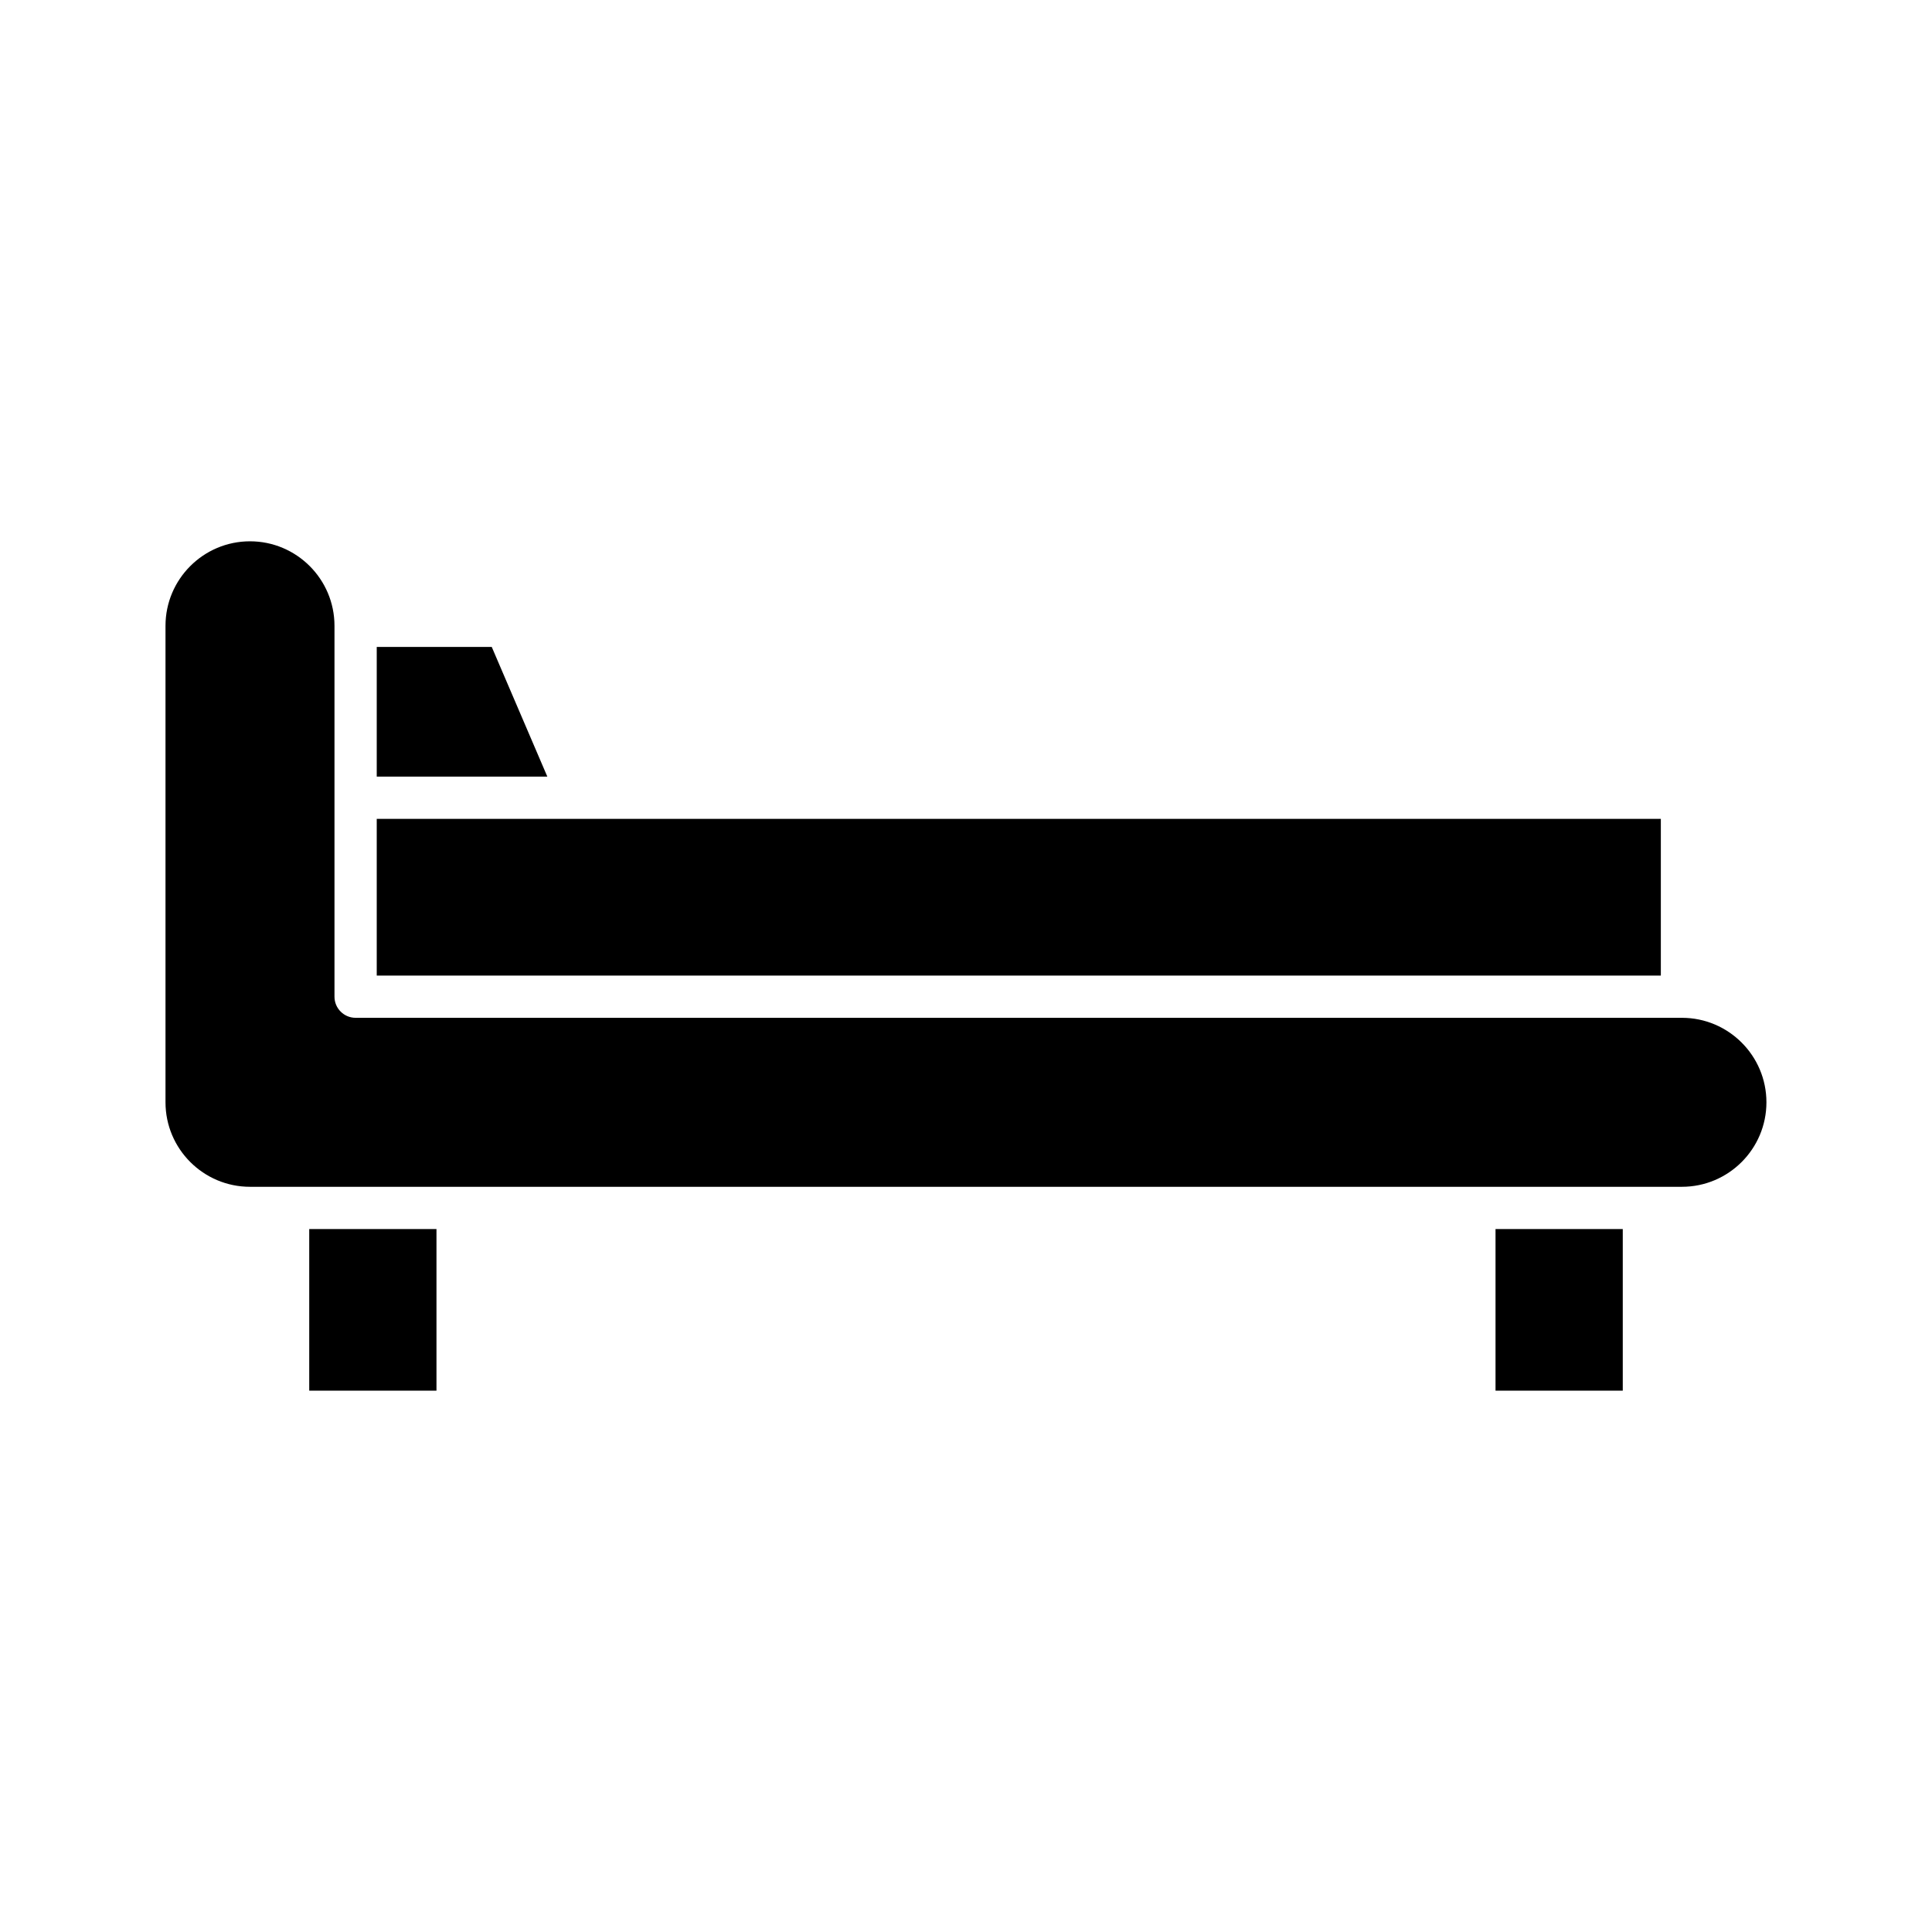
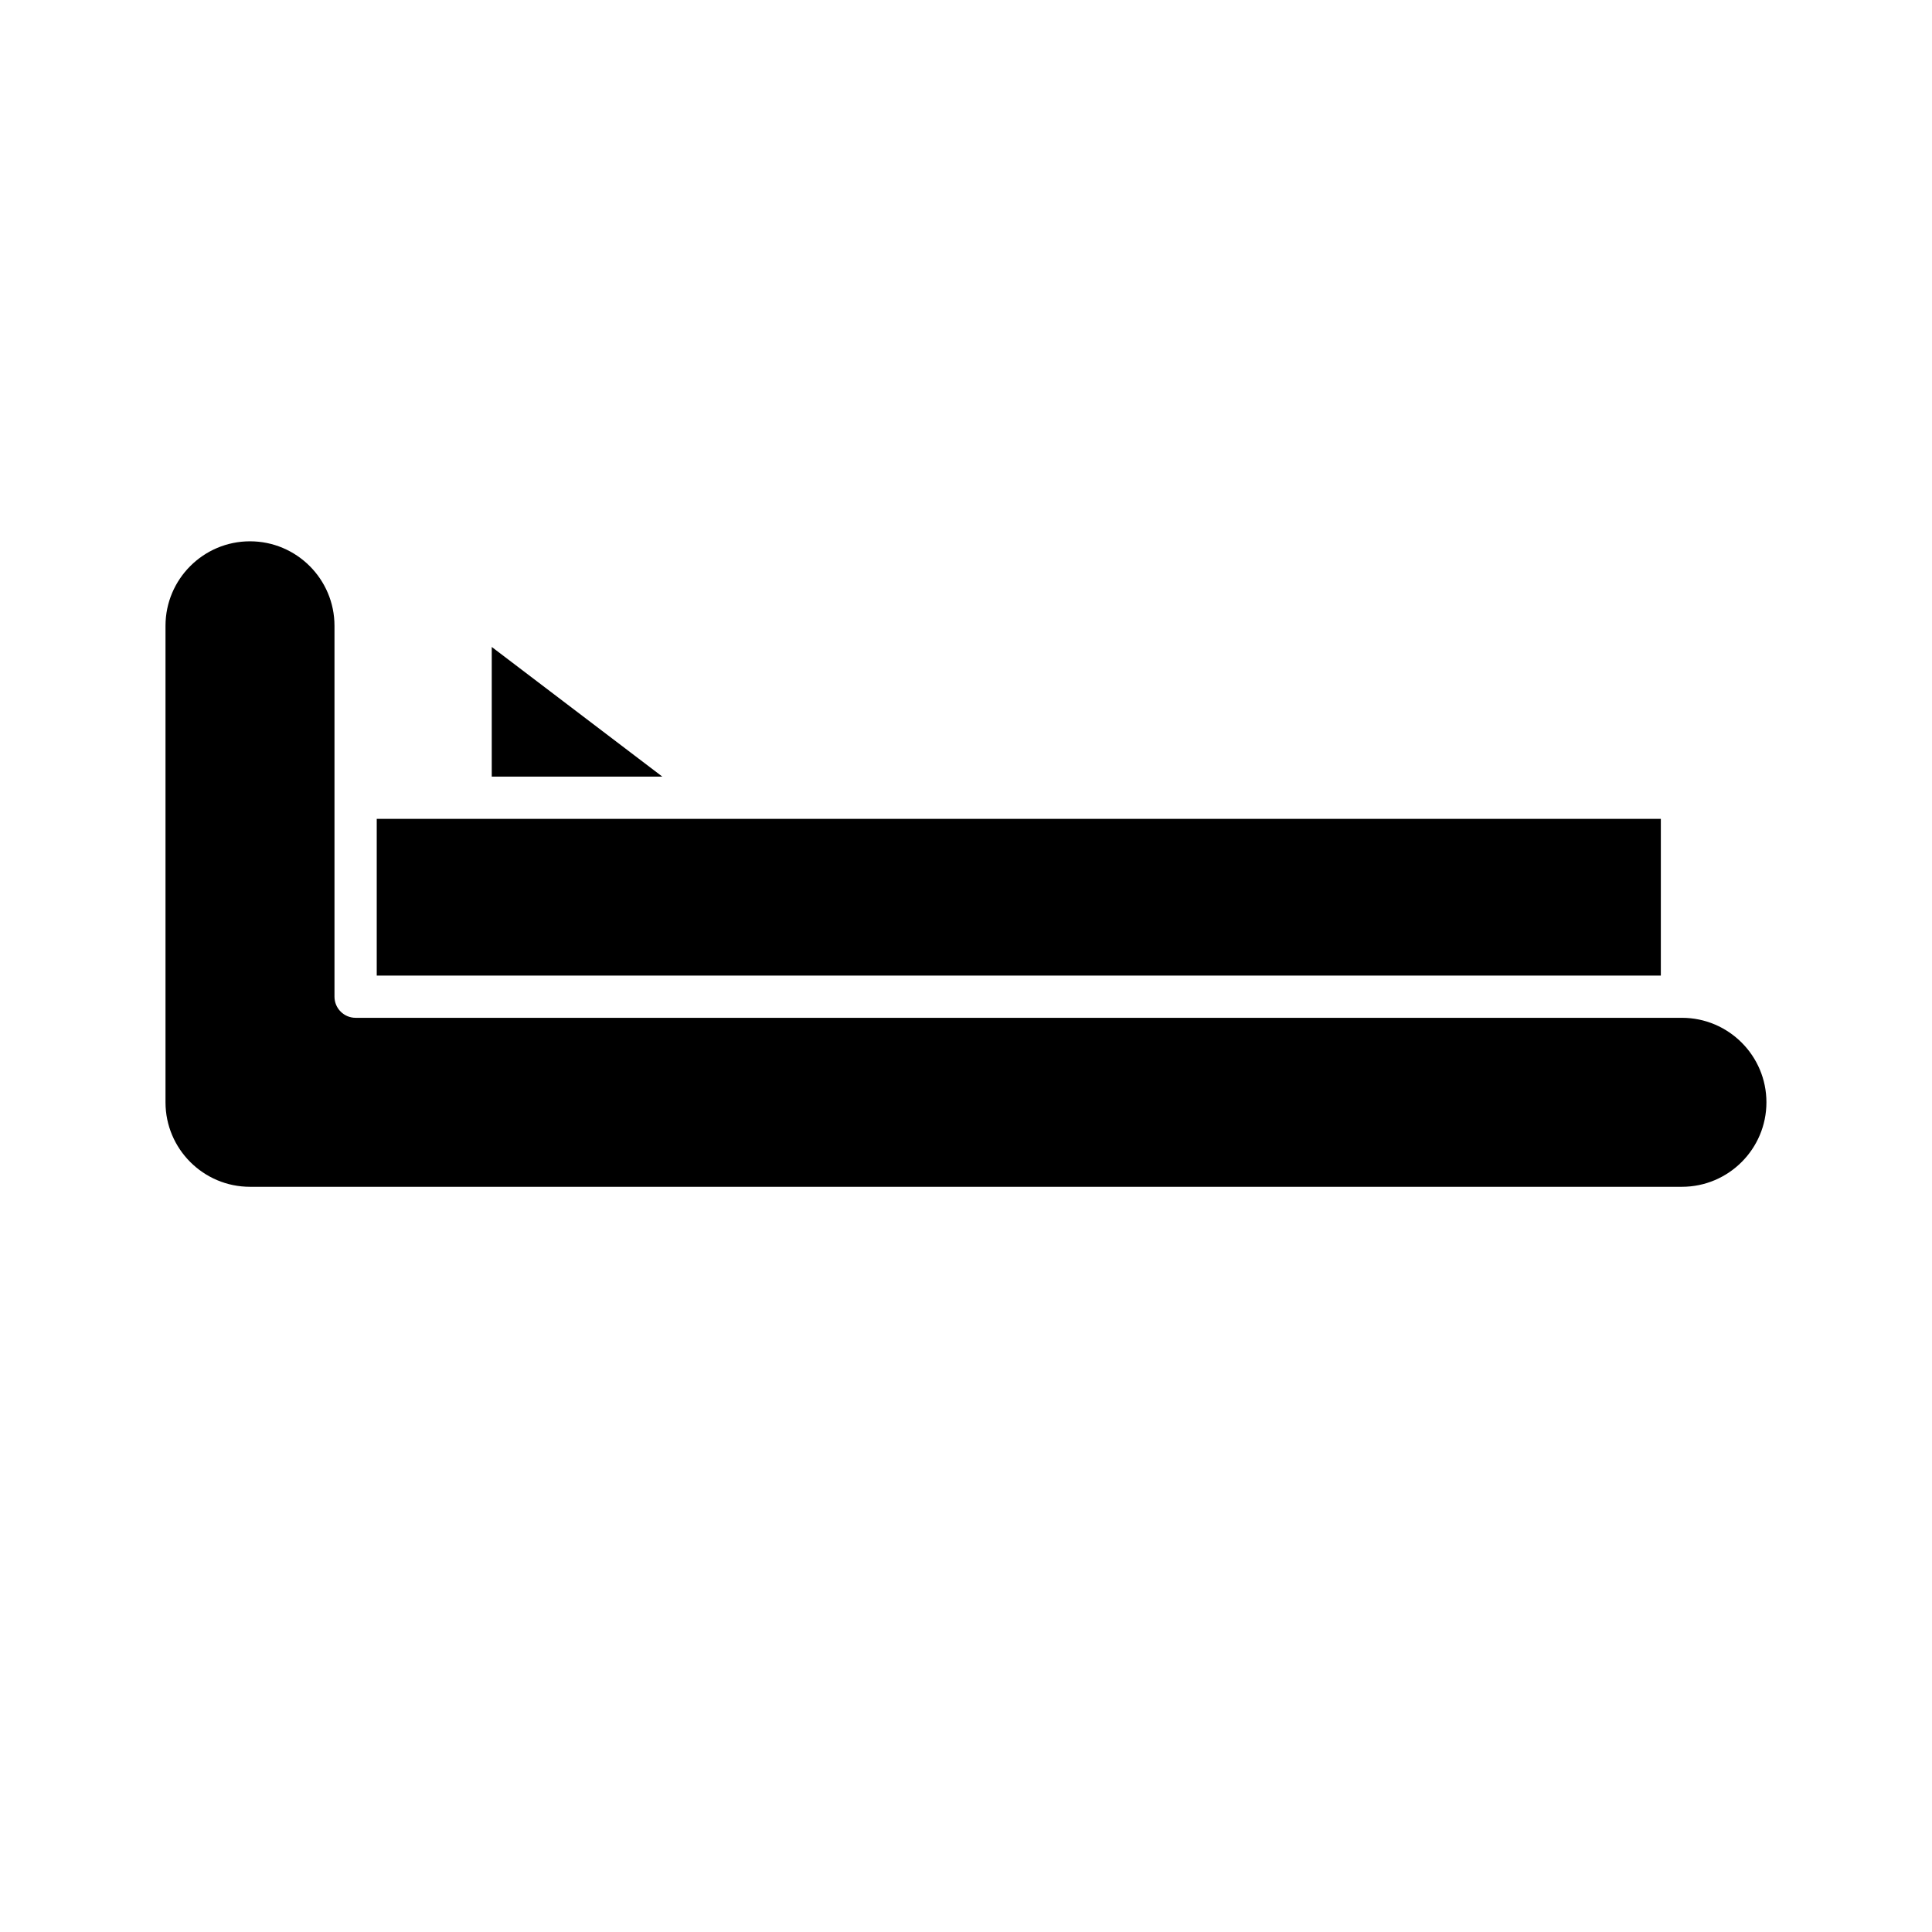
<svg xmlns="http://www.w3.org/2000/svg" fill="#000000" width="800px" height="800px" version="1.1" viewBox="144 144 512 512">
  <g>
-     <path d="m225.95 469.71h33.719v42.828h-33.719z" />
-     <path d="m540.33 469.71h33.719v42.828h-33.719z" />
-     <path d="m274.32 315.45h-30.48v34.367h45.211z" />
+     <path d="m274.32 315.45v34.367h45.211z" />
    <path d="m584.14 361.01h-286.59l-0.012 0.004-0.02-0.004h-53.68v41.531h340.3z" />
    <path d="m589.74 413.73h-351.5c-3.094 0-5.598-2.508-5.598-5.598v-98.289c0-12.348-10.043-22.391-22.391-22.391-12.348 0-22.391 10.043-22.391 22.391v126.28c0 12.348 10.043 22.391 22.391 22.391h379.48c12.348 0 22.391-10.047 22.391-22.391 0-12.348-10.043-22.391-22.391-22.391z" />
  </g>
</svg>